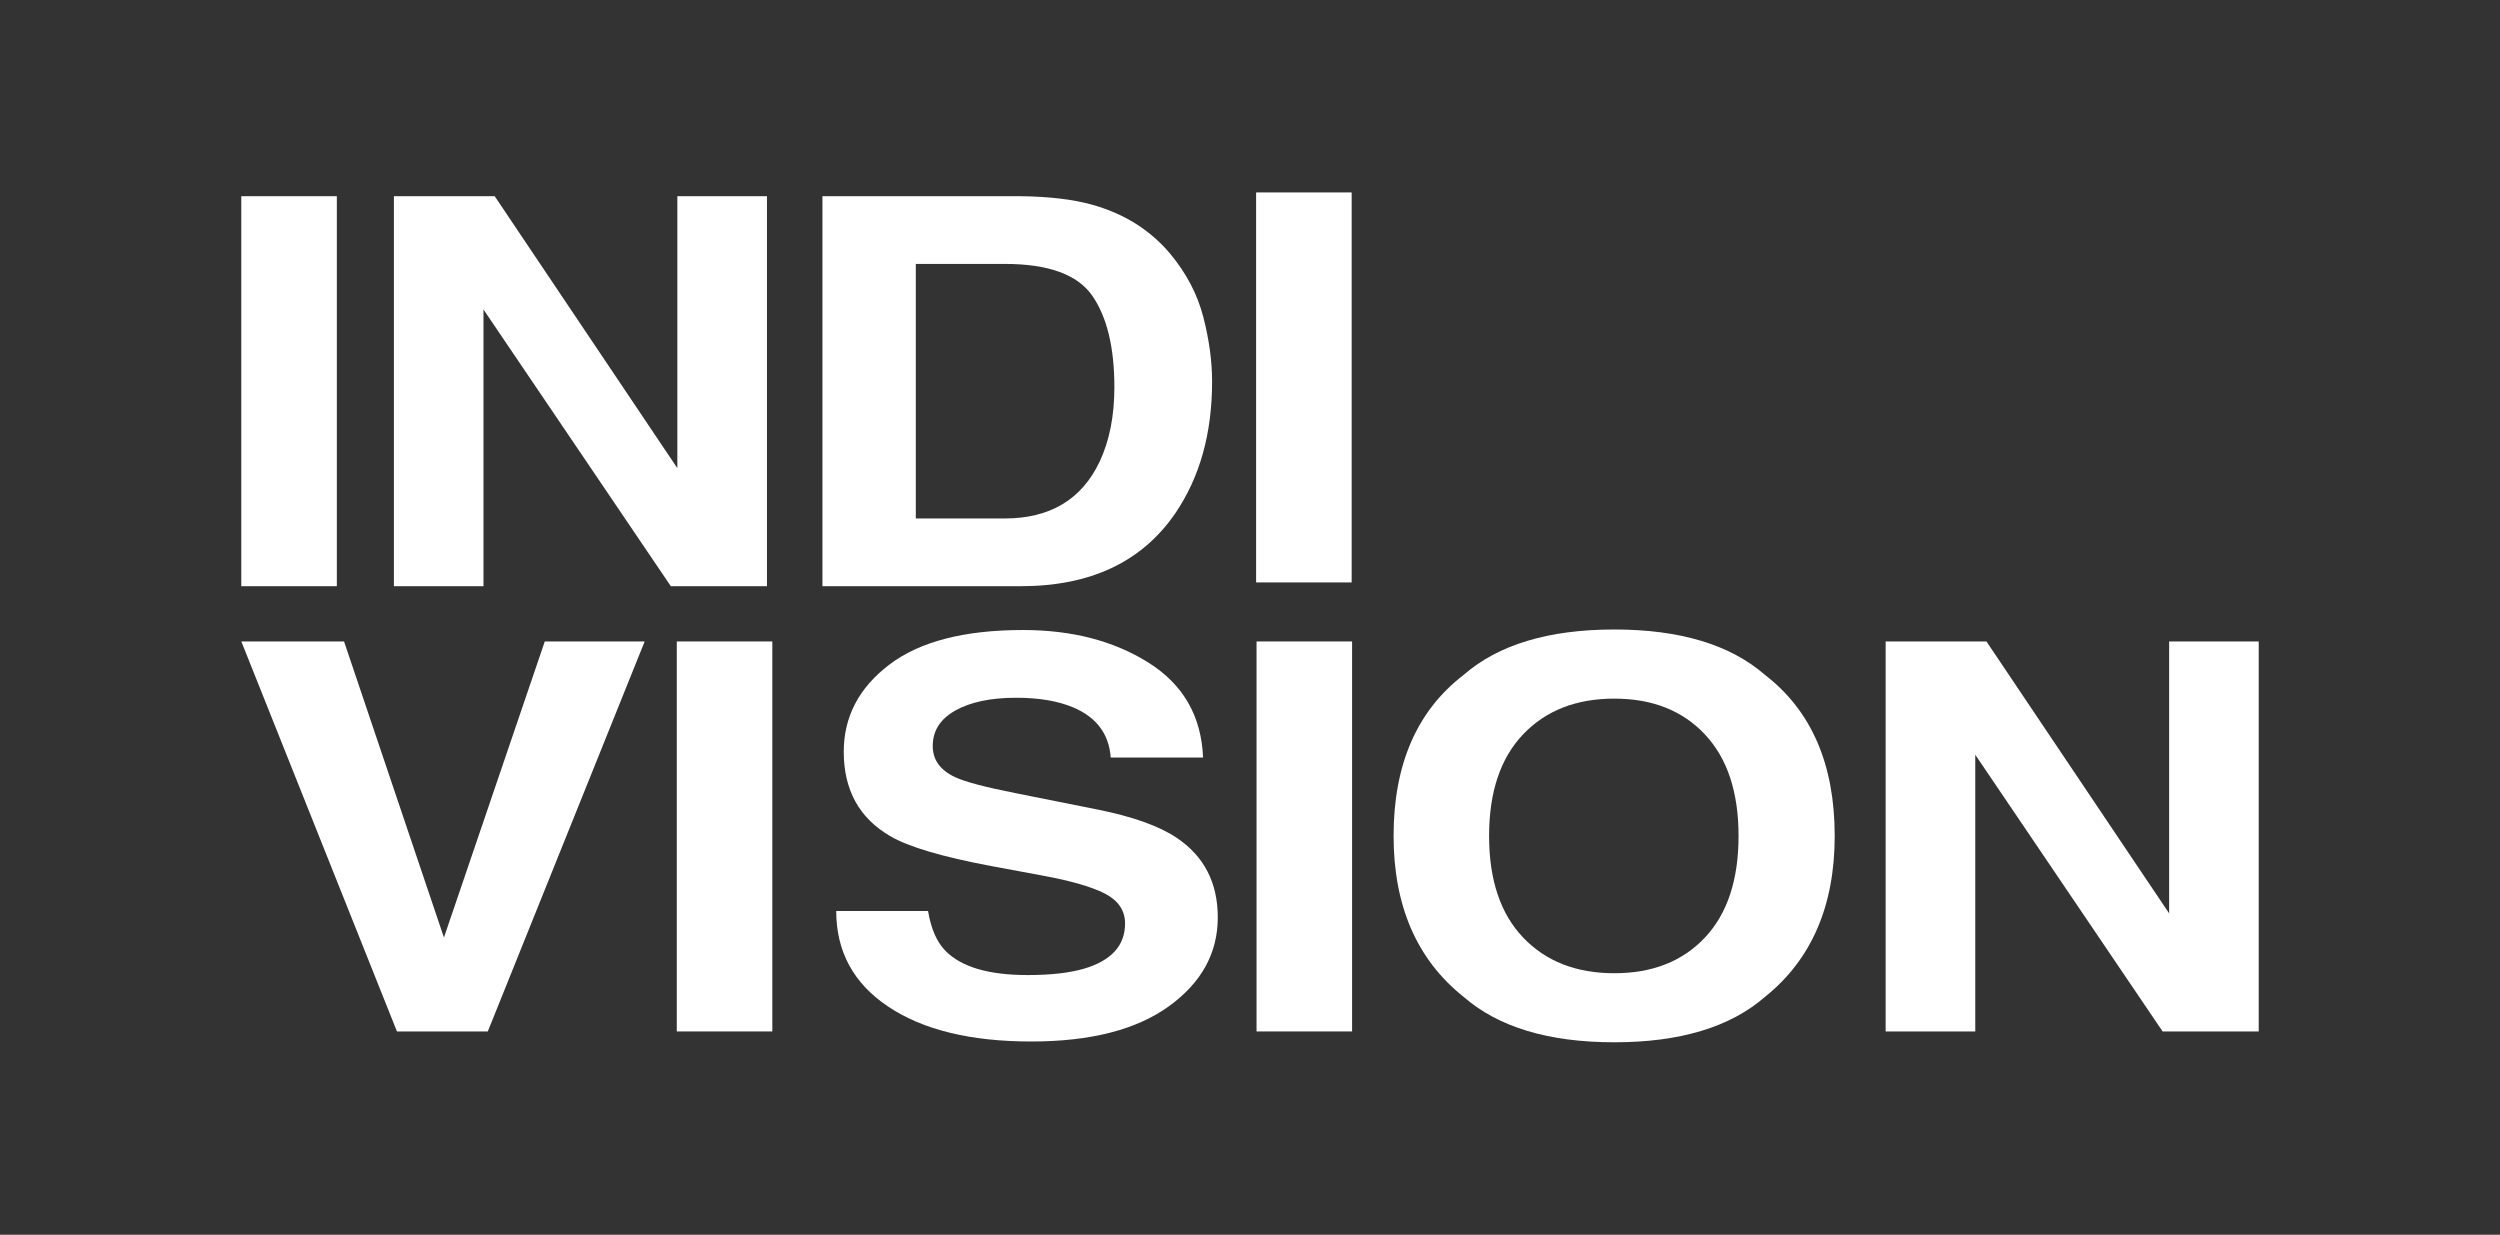
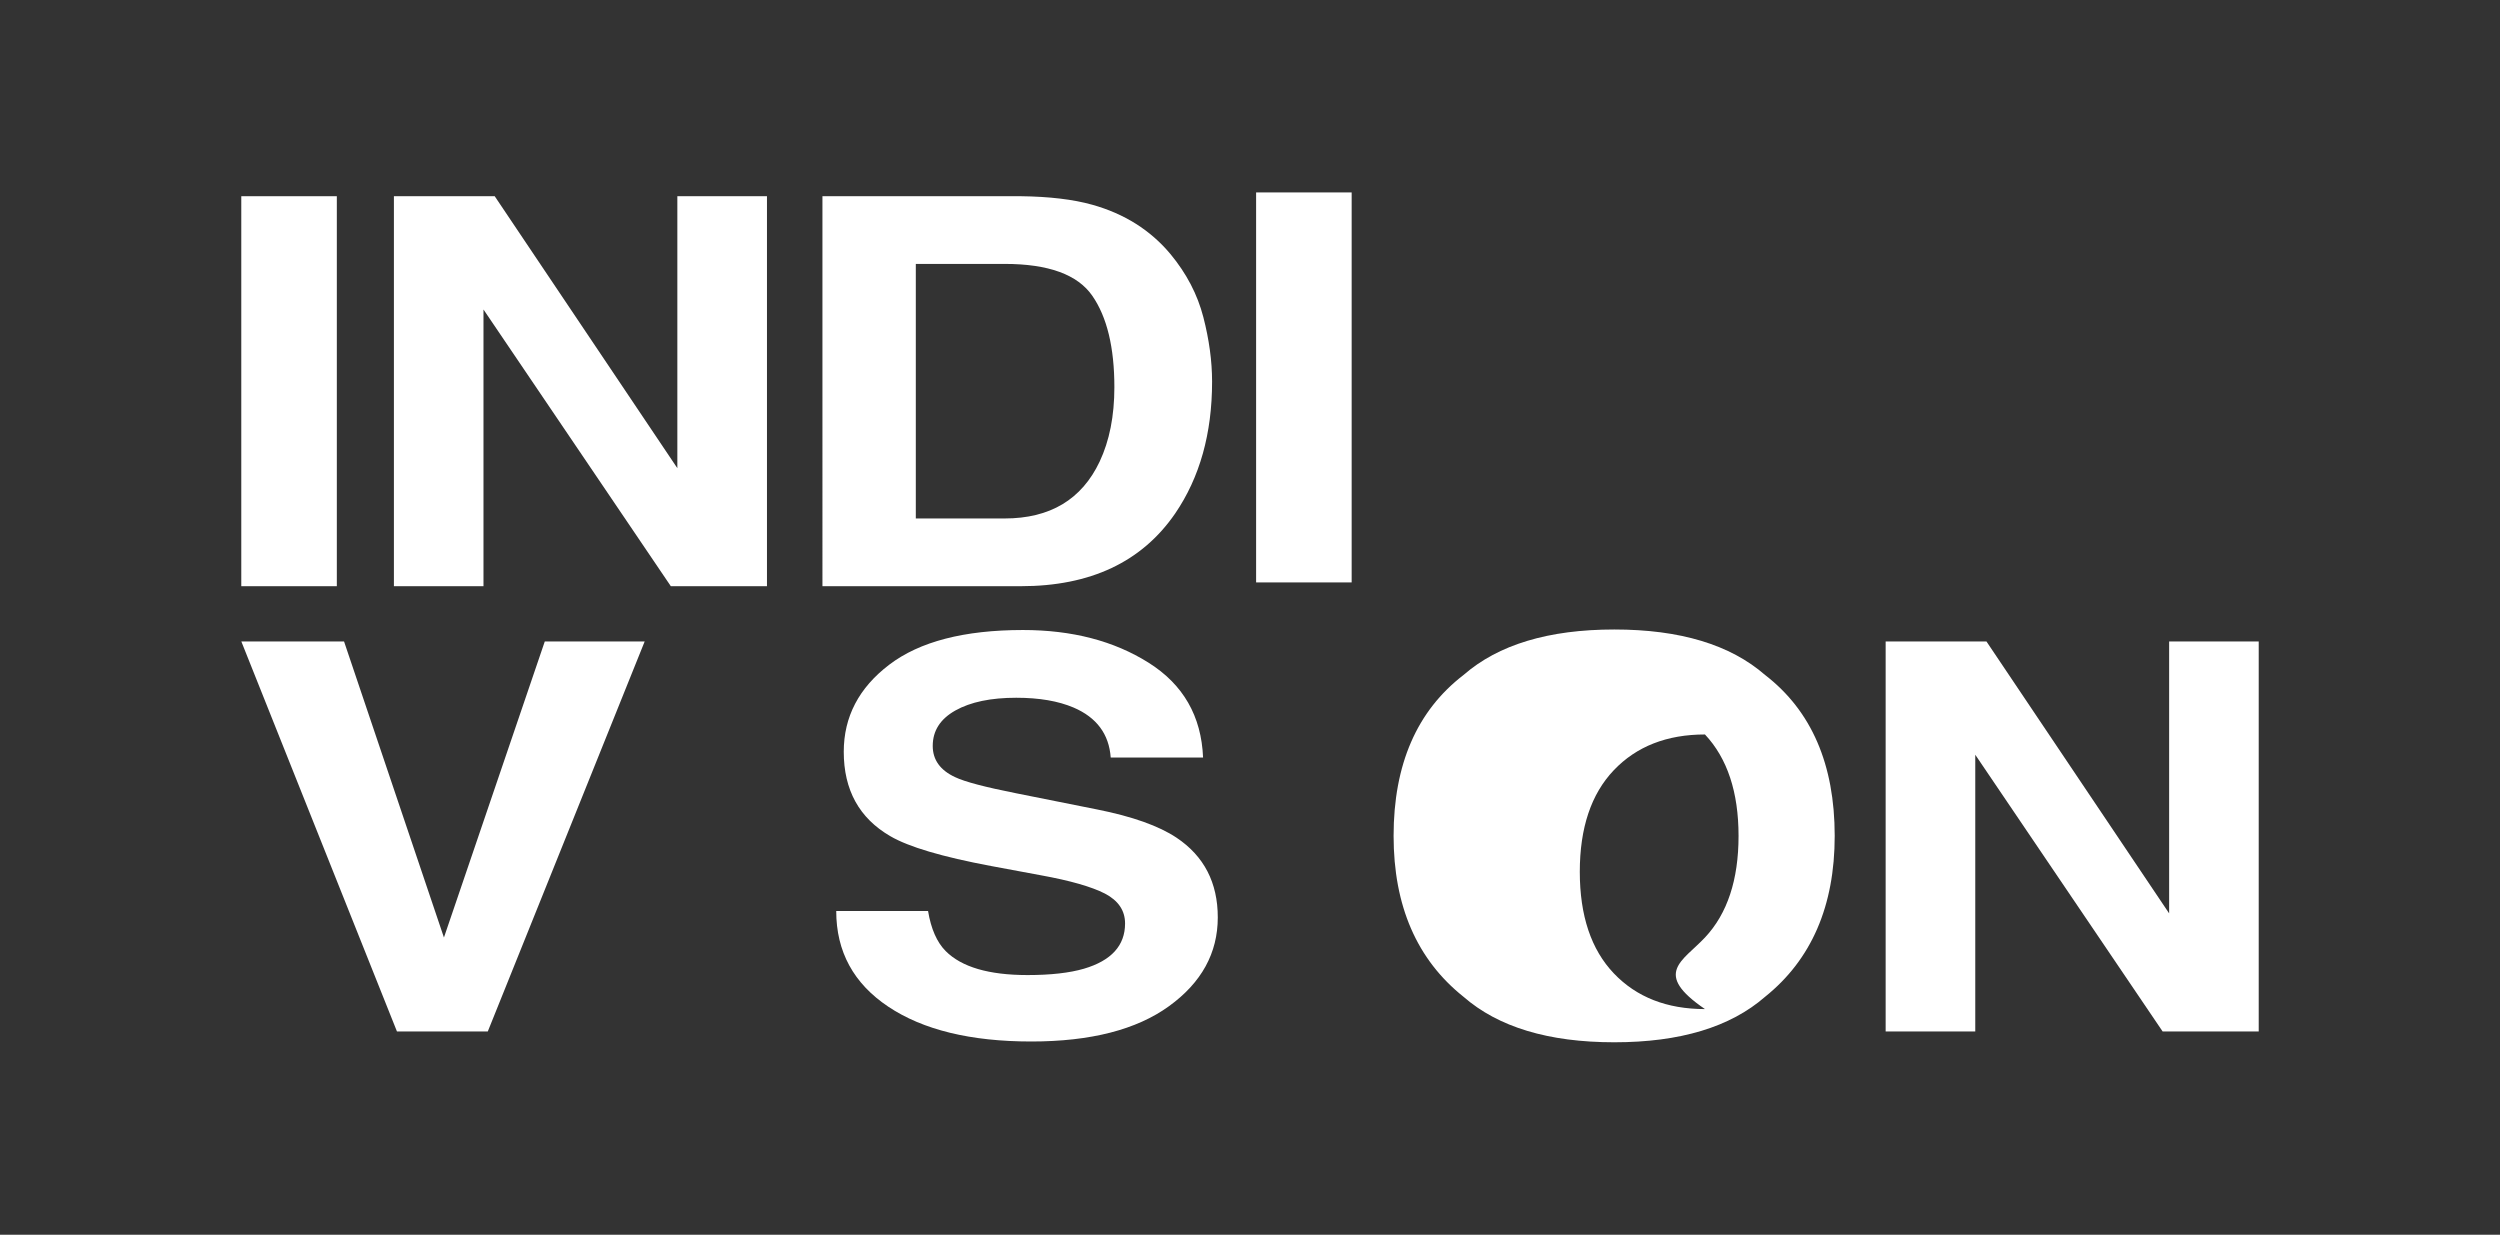
<svg xmlns="http://www.w3.org/2000/svg" x="0px" y="0px" viewBox="0 0 574.63 283.8" xml:space="preserve">
  <rect x="0" y="0" width="574.63" height="283.8" fill="#333333" stroke="none" />
  <g id="Layer_1"> </g>
  <g id="Layer_2">
    <g>
      <g>
        <g>
          <rect x="55.46" y="45.1" fill="#FFFFFF" width="21.96" height="89.64" />
          <polygon fill="#FFFFFF" points="90.54,45.1 113.71,45.1 155.69,107.61 155.69,45.1 176.29,45.1 176.29,134.74 154.19,134.74 111.13,71.14 111.13,134.74 90.54,134.74 " />
          <path fill="#FFFFFF" d="M210.5,60.67v58.5h20.41c10.45,0,17.73-4.36,21.85-13.08c2.25-4.78,3.38-10.48,3.38-17.09 c0-9.12-1.69-16.13-5.07-21.01c-3.38-4.89-10.1-7.33-20.16-7.33H210.5z M251.02,47.05c7.42,2.07,13.43,5.86,18.03,11.37 c3.69,4.46,6.2,9.28,7.54,14.47c1.34,5.19,2.01,10.14,2.01,14.84c0,11.92-2.83,22.01-8.48,30.29 c-7.66,11.15-19.49,16.72-35.48,16.72h-45.6V45.1h45.6C241.2,45.18,246.66,45.83,251.02,47.05" />
          <rect x="288.72" y="44.23" fill="#FFFFFF" width="21.96" height="89.64" />
          <polygon fill="#FFFFFF" points="125.22,147.44 148.18,147.44 112.12,237.08 91.24,237.08 55.47,147.44 79.08,147.44 102.04,215.49 " />
-           <rect x="155.56" y="147.44" fill="#FFFFFF" width="21.96" height="89.64" />
          <path fill="#FFFFFF" d="M213.32,209.41c0.68,4.09,2.03,7.16,4.03,9.18c3.66,3.69,9.94,5.53,18.83,5.53 c5.32,0,9.65-0.49,12.97-1.46c6.3-1.86,9.45-5.33,9.45-10.4c0-2.96-1.54-5.25-4.63-6.87c-3.09-1.58-7.98-2.98-14.69-4.2 l-11.45-2.13c-11.26-2.11-18.99-4.4-23.2-6.87c-7.13-4.14-10.69-10.6-10.69-19.4c0-8.03,3.48-14.7,10.46-20.01 c6.97-5.31,17.22-7.97,30.73-7.97c11.28,0,20.91,2.5,28.87,7.51c7.97,5.01,12.14,12.28,12.53,21.8H255.3 c-0.39-5.39-3.24-9.22-8.54-11.49c-3.53-1.5-7.92-2.25-13.17-2.25c-5.84,0-10.5,0.97-13.98,2.92c-3.48,1.95-5.22,4.66-5.22,8.15 c0,3.2,1.72,5.59,5.15,7.18c2.21,1.06,6.89,2.29,14.05,3.71l18.56,3.71c8.14,1.62,14.23,3.79,18.3,6.51 c6.3,4.22,9.46,10.32,9.46,18.31c0,8.19-3.74,14.99-11.21,20.4c-7.47,5.41-18.02,8.12-31.66,8.12c-13.93,0-24.88-2.67-32.86-8 c-7.98-5.33-11.97-12.66-11.97-21.99H213.32z" />
-           <rect x="288.82" y="147.44" fill="#FFFFFF" width="21.96" height="89.64" />
-           <path fill="#FFFFFF" d="M391.89,215.49c5.14-5.47,7.72-13.26,7.72-23.35c0-10.05-2.57-17.83-7.72-23.32 c-5.14-5.49-12.09-8.24-20.85-8.24c-8.75,0-15.74,2.74-20.95,8.21c-5.21,5.47-7.82,13.26-7.82,23.35 c0,10.09,2.61,17.88,7.82,23.35c5.21,5.47,12.2,8.21,20.95,8.21C379.8,223.7,386.75,220.96,391.89,215.49 M405.71,229.11 c-7.99,6.97-19.54,10.46-34.66,10.46c-15.12,0-26.67-3.49-34.66-10.46c-10.72-8.55-16.07-20.88-16.07-36.98 c0-16.42,5.36-28.75,16.07-36.98c7.99-6.97,19.54-10.46,34.66-10.46c15.12,0,26.67,3.49,34.66,10.46 c10.67,8.23,16,20.56,16,36.98C421.71,208.23,416.37,220.56,405.71,229.11" />
+           <path fill="#FFFFFF" d="M391.89,215.49c5.14-5.47,7.72-13.26,7.72-23.35c0-10.05-2.57-17.83-7.72-23.32 c-8.75,0-15.74,2.74-20.95,8.21c-5.21,5.47-7.82,13.26-7.82,23.35 c0,10.09,2.61,17.88,7.82,23.35c5.21,5.47,12.2,8.21,20.95,8.21C379.8,223.7,386.75,220.96,391.89,215.49 M405.71,229.11 c-7.99,6.97-19.54,10.46-34.66,10.46c-15.12,0-26.67-3.49-34.66-10.46c-10.72-8.55-16.07-20.88-16.07-36.98 c0-16.42,5.36-28.75,16.07-36.98c7.99-6.97,19.54-10.46,34.66-10.46c15.12,0,26.67,3.49,34.66,10.46 c10.67,8.23,16,20.56,16,36.98C421.71,208.23,416.37,220.56,405.71,229.11" />
          <polygon fill="#FFFFFF" points="433.42,147.44 456.59,147.44 498.58,209.94 498.58,147.44 519.17,147.44 519.17,237.08 497.08,237.08 454.02,173.48 454.02,237.08 433.42,237.08 " />
        </g>
      </g>
    </g>
  </g>
</svg>